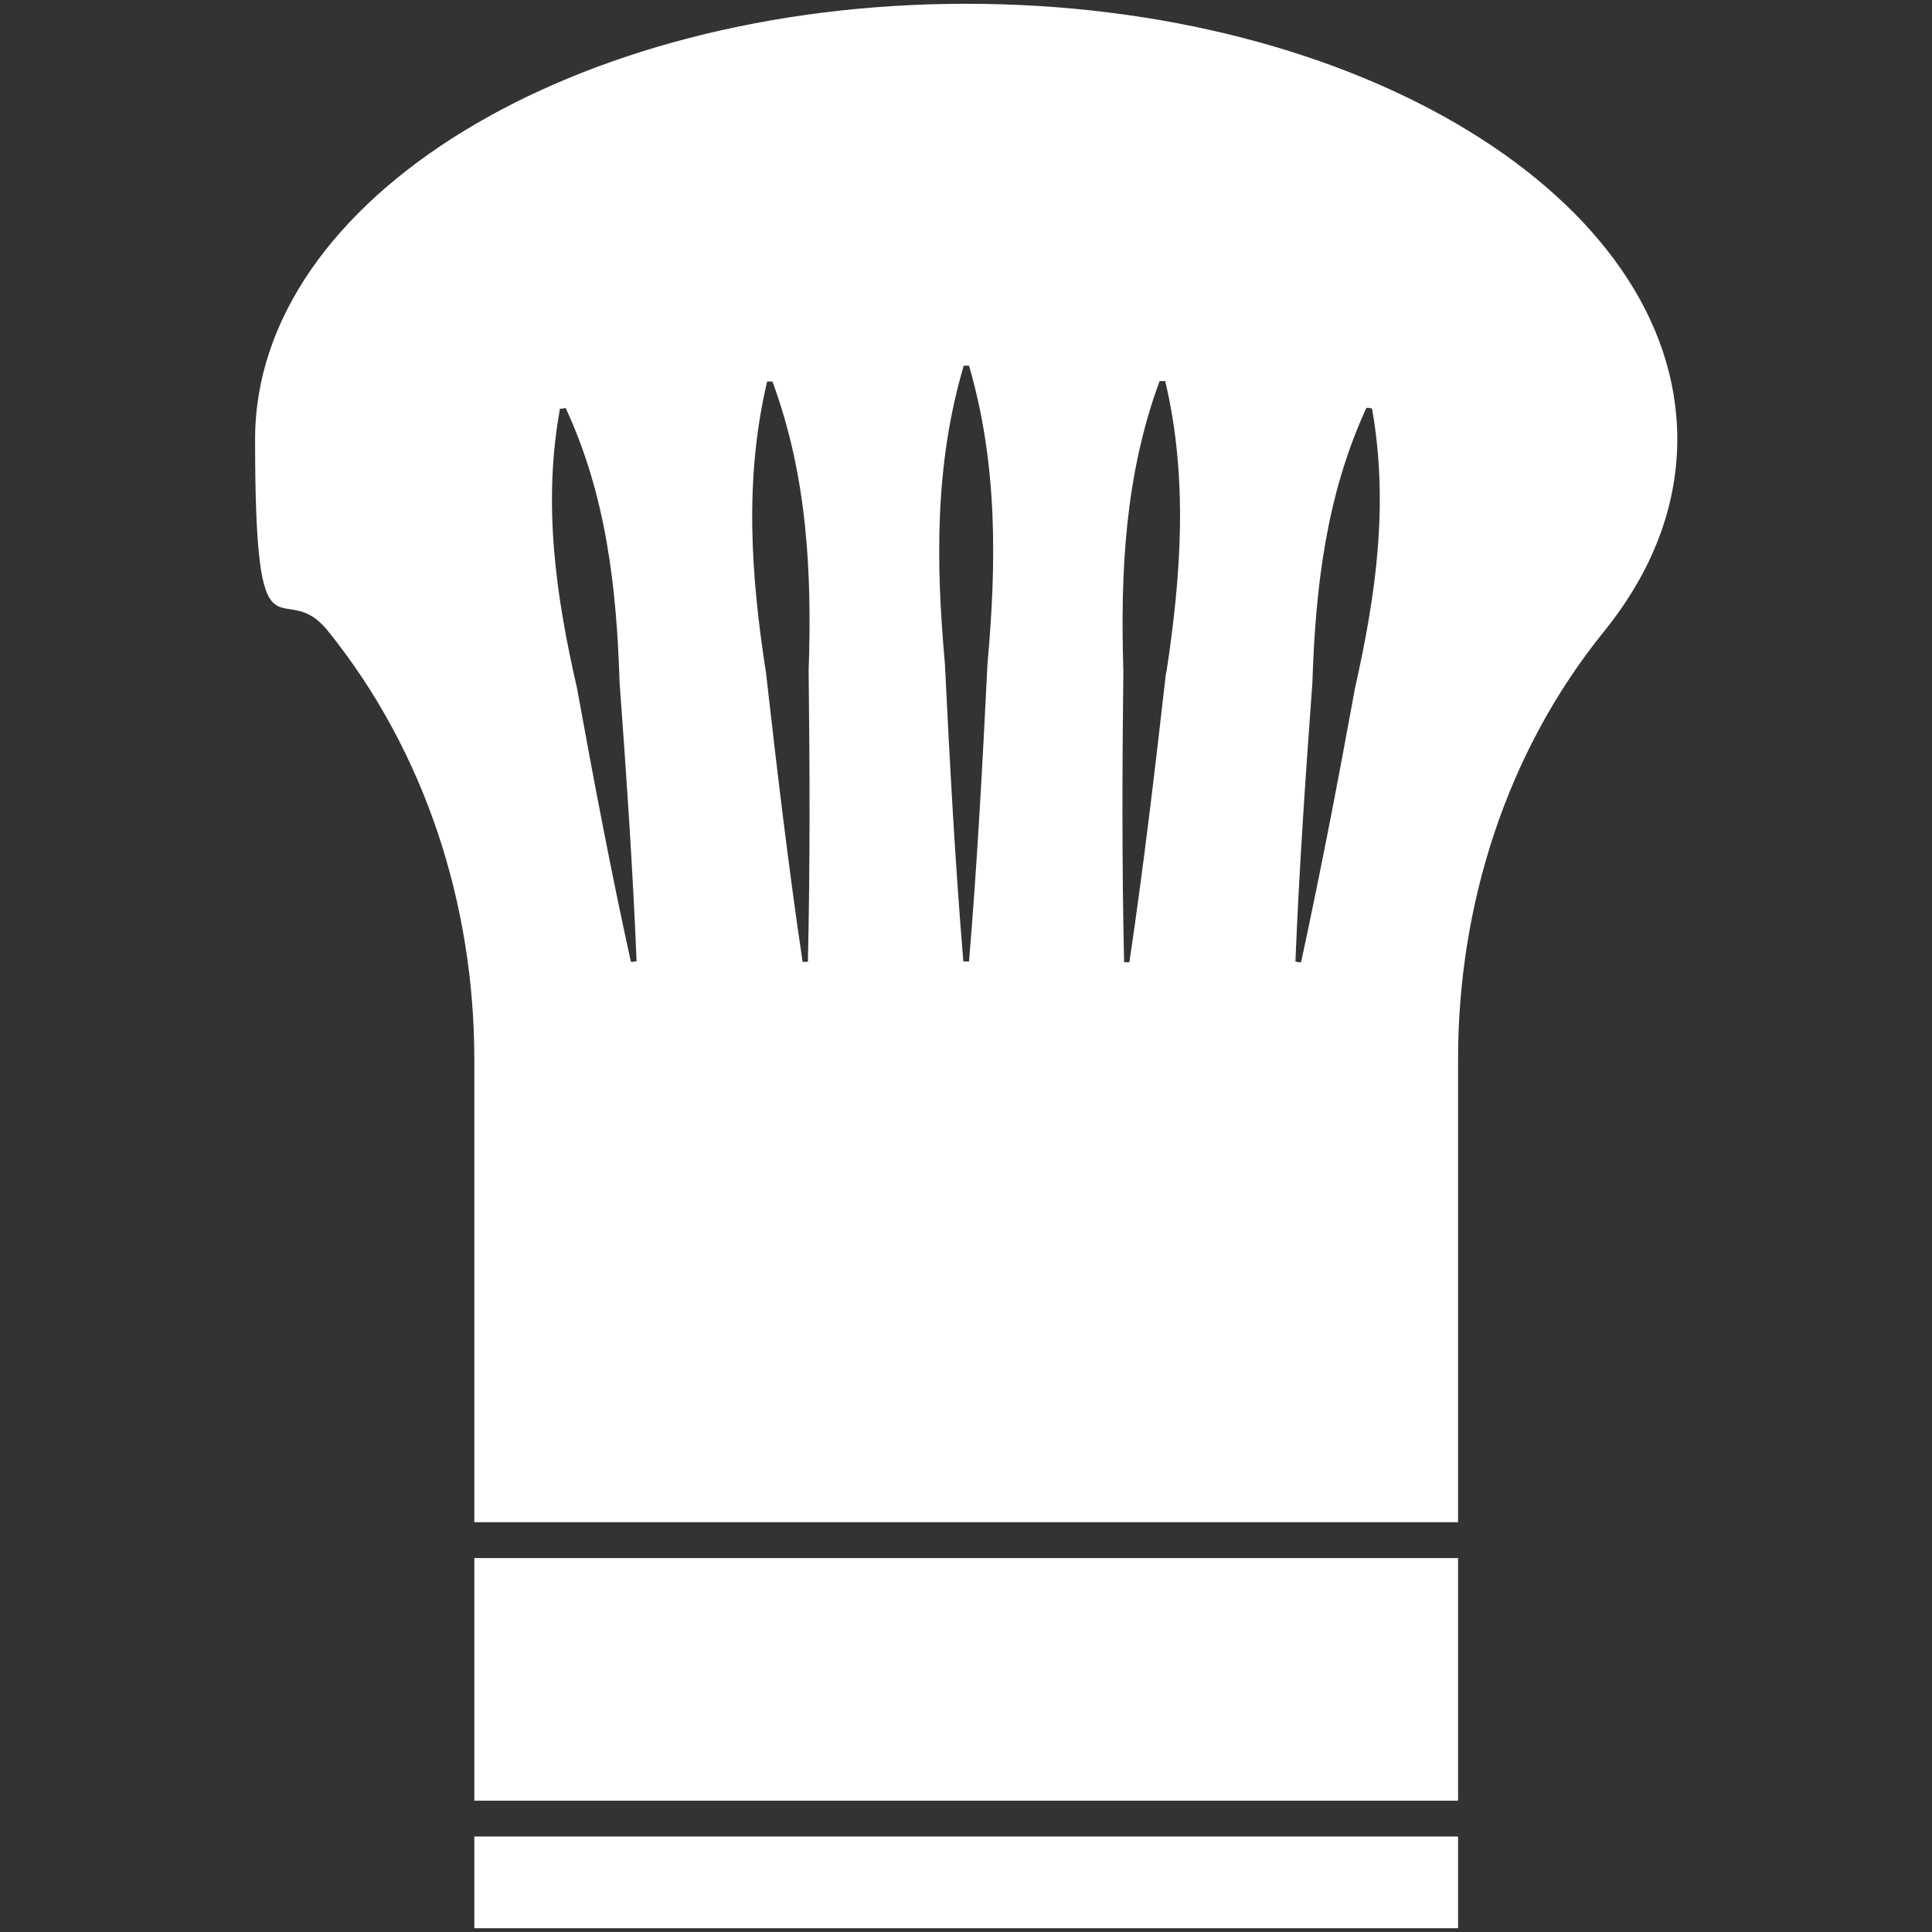
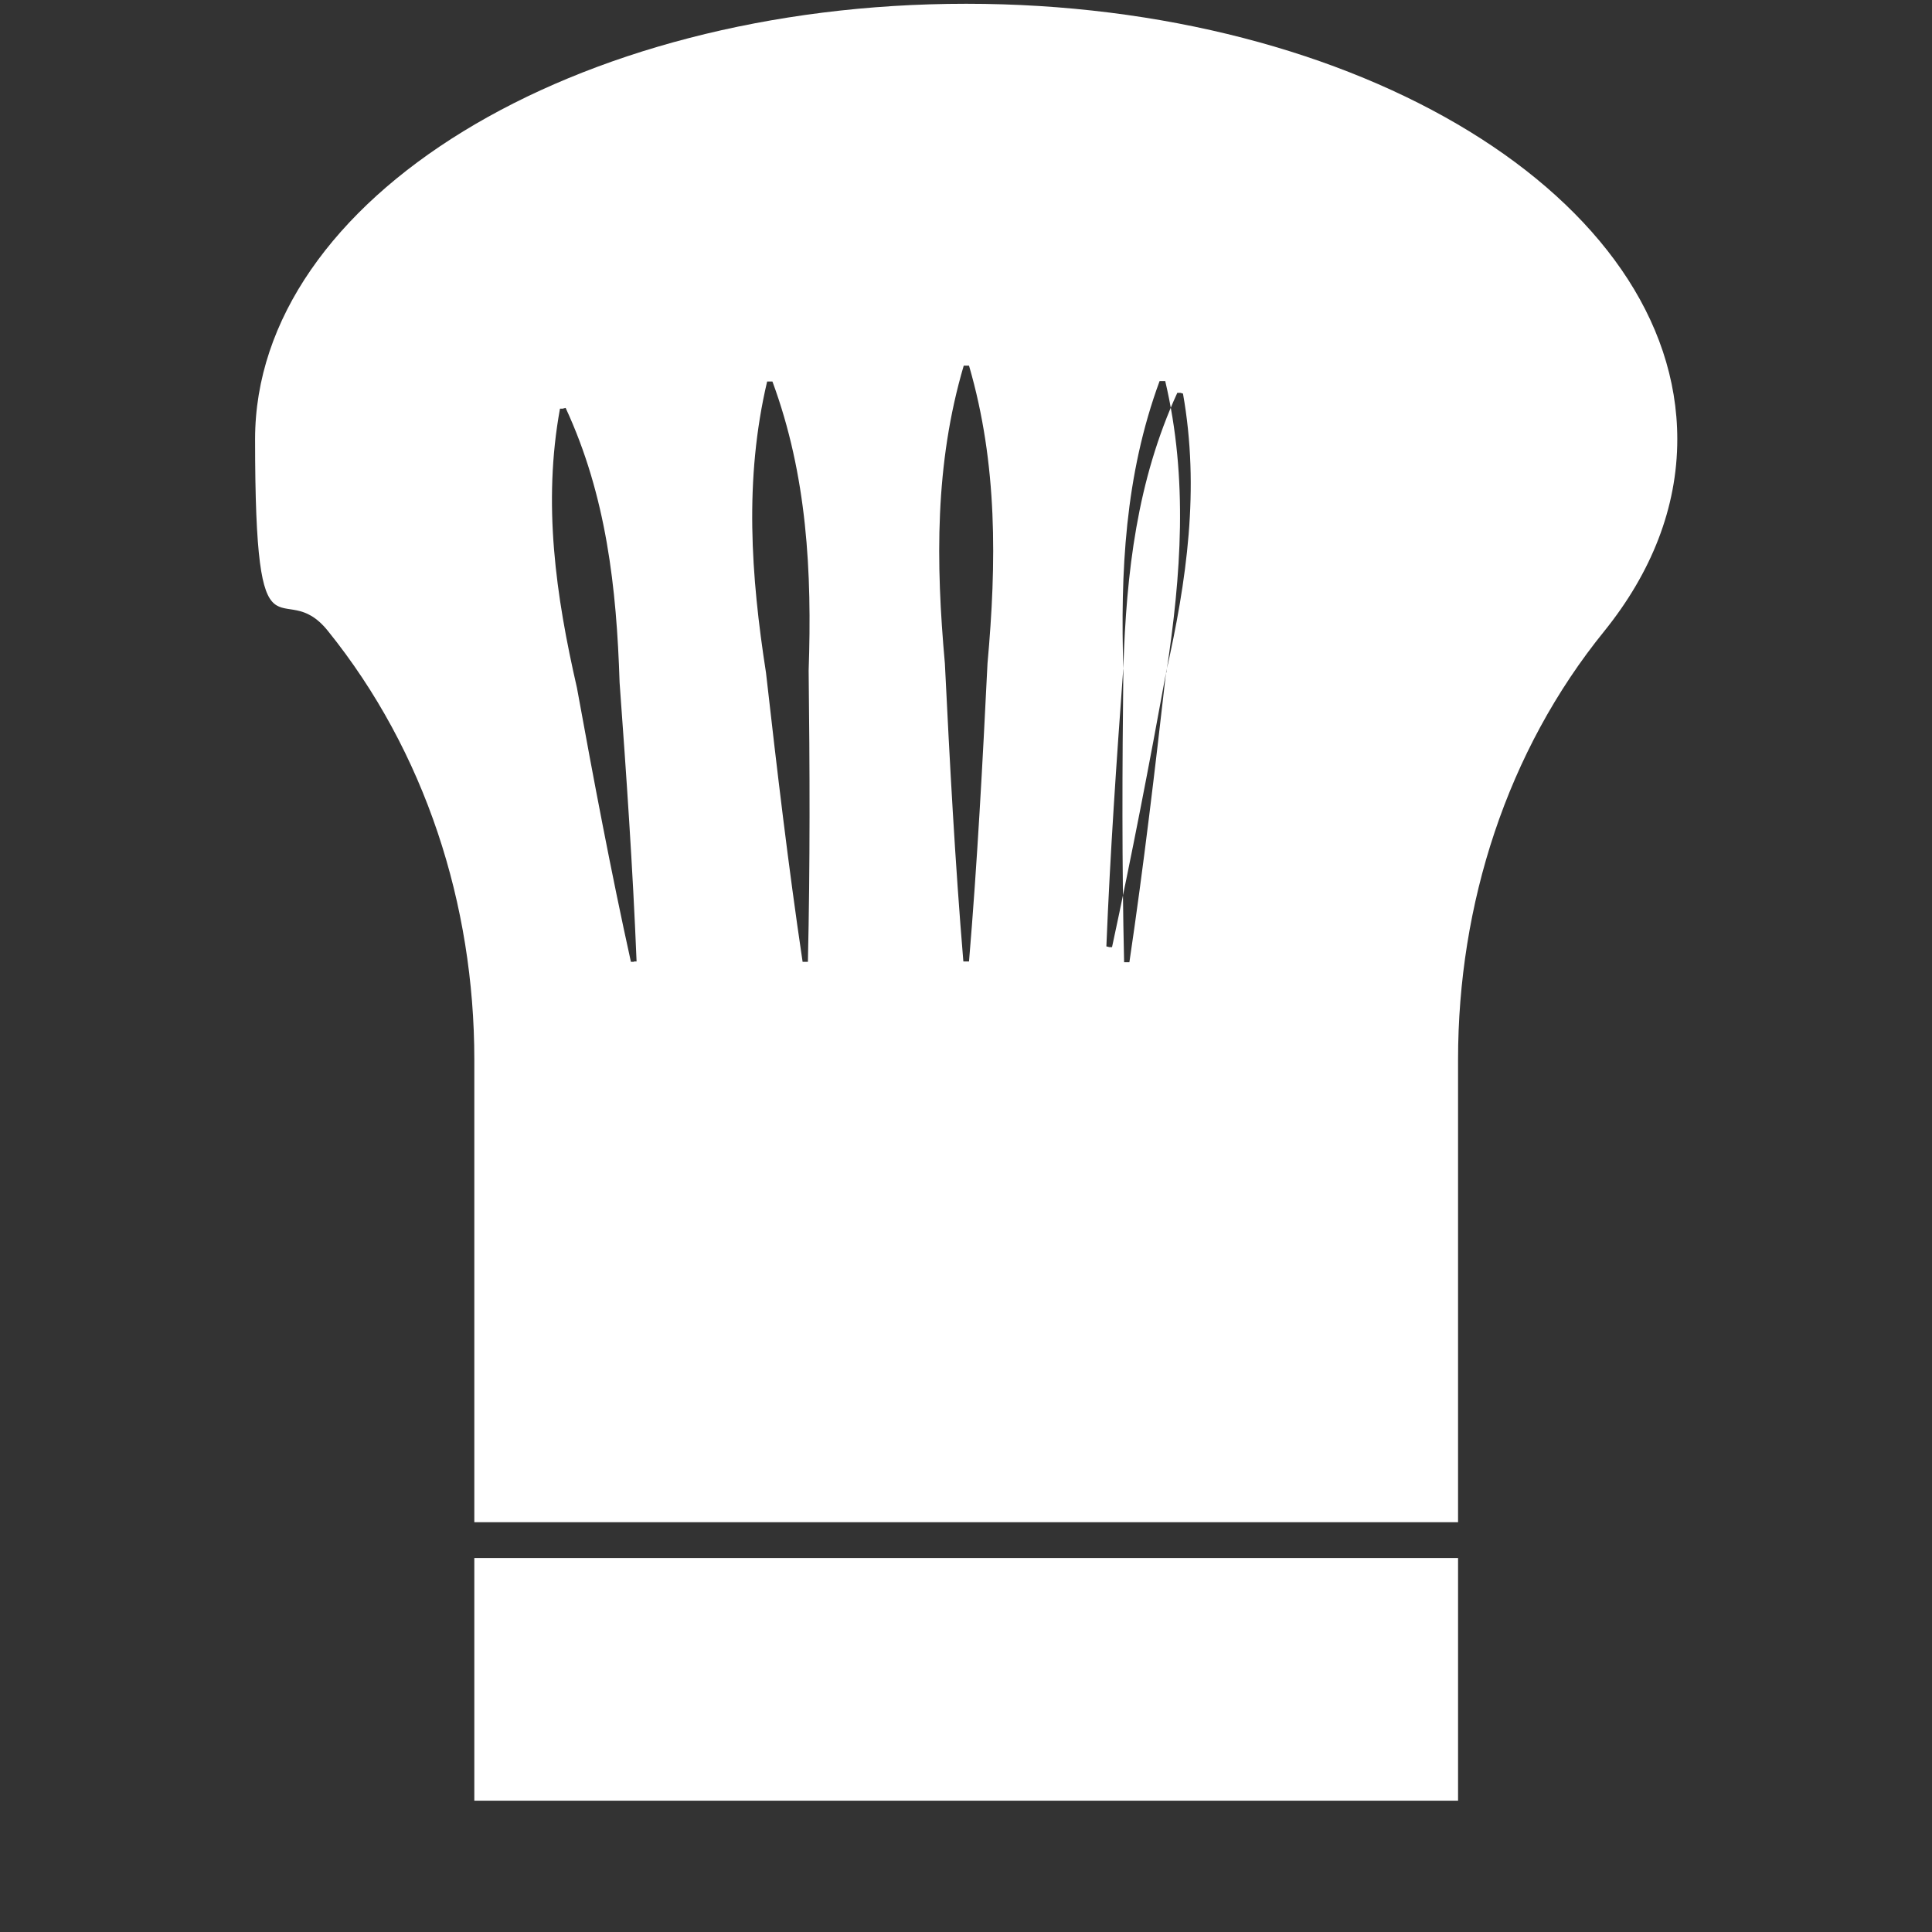
<svg xmlns="http://www.w3.org/2000/svg" id="Layer_1" version="1.1" viewBox="0 0 512 512">
  <rect x="0" y="0" width="512" height="512" fill="#333333" stroke="none" />
  <defs>
    <style>
      .st0 {
        fill: #fff;
      }
    </style>
  </defs>
  <g>
    <rect class="st0" x="125.7" y="412.9" width="260.7" height="64.3" />
-     <rect class="st0" x="125.7" y="486.7" width="260.7" height="24.3" />
  </g>
-   <path class="st0" d="M256,1c-104.1,0-188.4,51.7-188.4,115.4s7,35.5,19.3,50.8c25.8,32,38.8,72.5,38.8,113.6v122.6h260.7v-122.6c0-41.1,12.9-81.7,38.8-113.6,12.4-15.4,19.3-32.6,19.3-50.8,0-63.8-84.3-115.4-188.4-115.4ZM168,254.9h-.8c-5.3-24-9.9-48.4-14.3-72.6-5.6-24.4-9.1-48.8-4.5-74h.7c0,0,.8-.2.8-.2,10.8,23.3,13.5,47.7,14.3,72.8,1.8,24.6,3.5,49.2,4.5,73.9h-.7ZM214.1,254.9h-1.4c-3.8-25.5-6.8-51-9.7-76.6-4-25.7-5.8-51.3.3-77.2h1.4c9.2,24.9,10.5,50.5,9.6,76.6.3,25.7.4,51.4-.2,77.2ZM261.7,175.8c-1.3,26.4-2.7,52.7-4.9,79h-1.5c-2.2-26.3-3.6-52.6-4.9-79-2.4-26.6-2.7-52.8,5-78.9h1.4c7.6,26.1,7.3,52.3,4.9,78.9ZM309,178.3c-2.9,25.6-5.9,51.1-9.7,76.7h-1.4c-.6-25.9-.5-51.7-.2-77.3-.8-26.1.4-51.7,9.6-76.7h.8c0,0,.7,0,.7,0,6.1,25.9,4.2,51.5.3,77.2ZM359.1,182.3c-4.4,24.2-9.1,48.6-14.3,72.7h-.7c0,0-.8-.2-.8-.2,1-24.7,2.7-49.3,4.5-73.9.8-25.1,3.6-49.5,14.3-72.8h.8c0,0,.7.2.7.2,4.5,25.3,1,49.6-4.5,74Z" />
+   <path class="st0" d="M256,1c-104.1,0-188.4,51.7-188.4,115.4s7,35.5,19.3,50.8c25.8,32,38.8,72.5,38.8,113.6v122.6h260.7v-122.6c0-41.1,12.9-81.7,38.8-113.6,12.4-15.4,19.3-32.6,19.3-50.8,0-63.8-84.3-115.4-188.4-115.4ZM168,254.9h-.8c-5.3-24-9.9-48.4-14.3-72.6-5.6-24.4-9.1-48.8-4.5-74h.7c0,0,.8-.2.8-.2,10.8,23.3,13.5,47.7,14.3,72.8,1.8,24.6,3.5,49.2,4.5,73.9h-.7ZM214.1,254.9h-1.4c-3.8-25.5-6.8-51-9.7-76.6-4-25.7-5.8-51.3.3-77.2h1.4c9.2,24.9,10.5,50.5,9.6,76.6.3,25.7.4,51.4-.2,77.2ZM261.7,175.8c-1.3,26.4-2.7,52.7-4.9,79h-1.5c-2.2-26.3-3.6-52.6-4.9-79-2.4-26.6-2.7-52.8,5-78.9h1.4c7.6,26.1,7.3,52.3,4.9,78.9ZM309,178.3c-2.9,25.6-5.9,51.1-9.7,76.7h-1.4c-.6-25.9-.5-51.7-.2-77.3-.8-26.1.4-51.7,9.6-76.7h.8c0,0,.7,0,.7,0,6.1,25.9,4.2,51.5.3,77.2Zc-4.4,24.2-9.1,48.6-14.3,72.7h-.7c0,0-.8-.2-.8-.2,1-24.7,2.7-49.3,4.5-73.9.8-25.1,3.6-49.5,14.3-72.8h.8c0,0,.7.2.7.2,4.5,25.3,1,49.6-4.5,74Z" />
</svg>